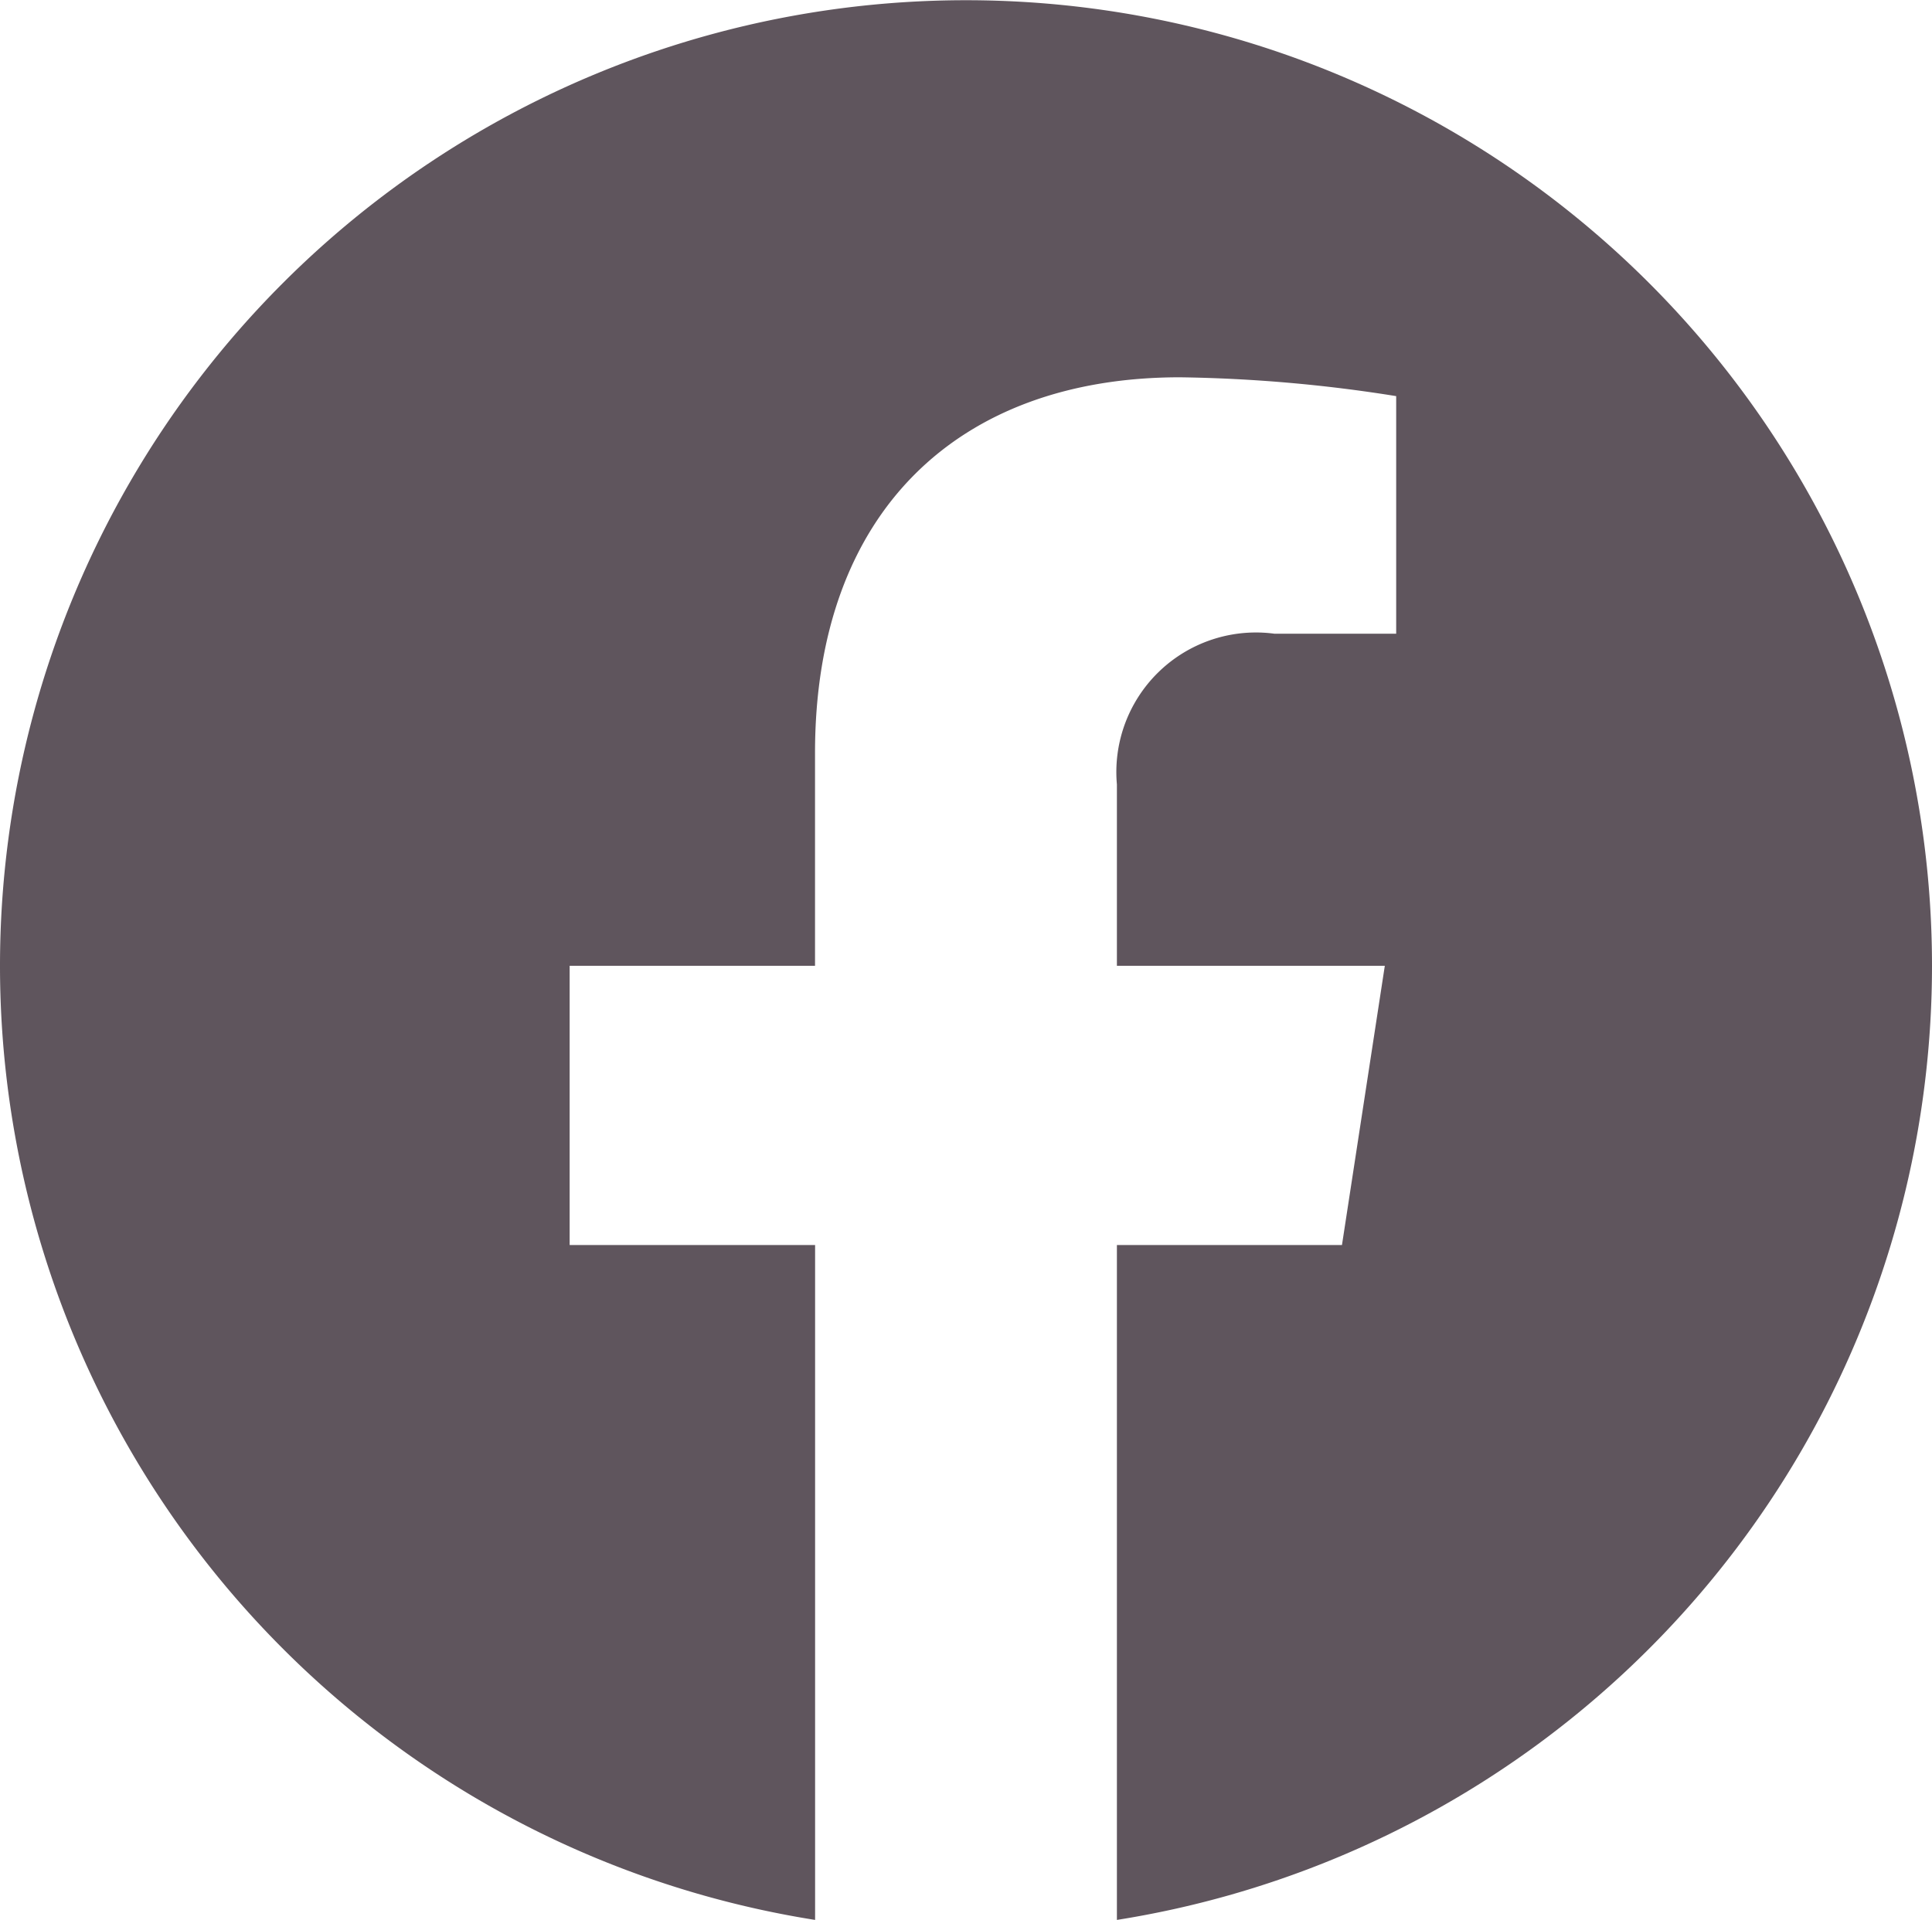
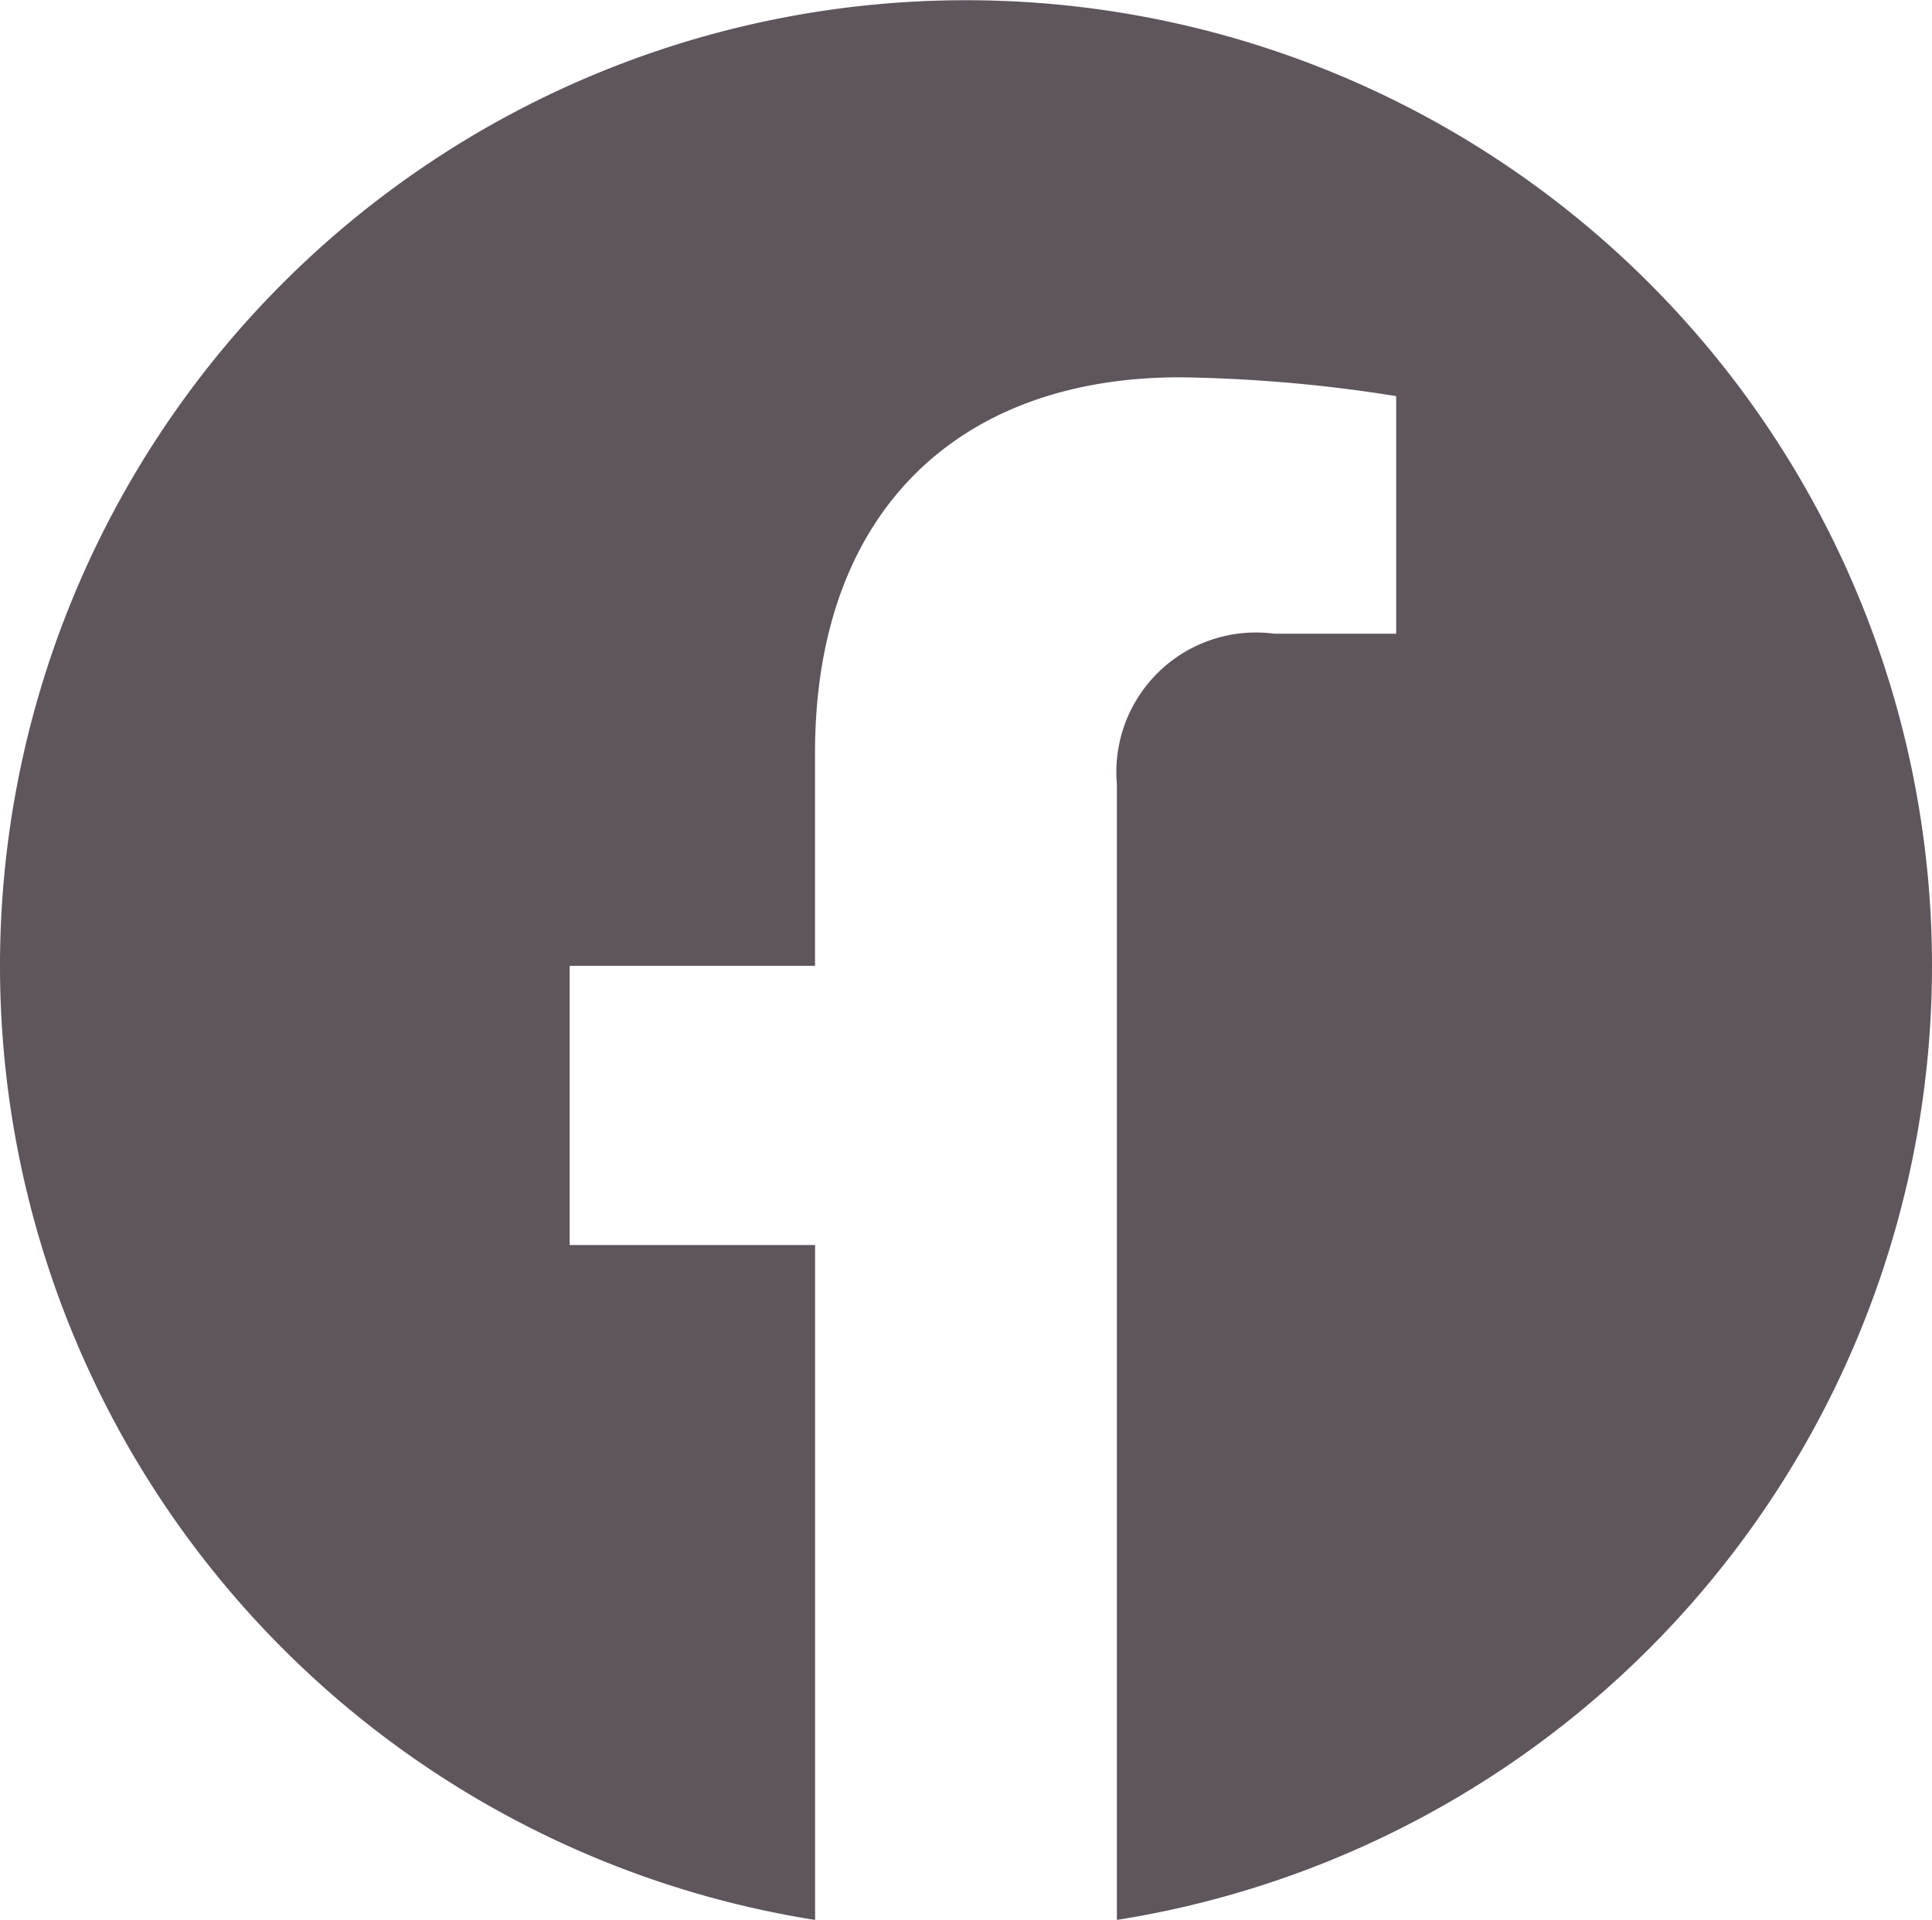
<svg xmlns="http://www.w3.org/2000/svg" width="26.156" height="25.998" viewBox="0 0 26.156 25.998">
-   <path id="パス_1645" data-name="パス 1645" d="M26.578-10.125A13.076,13.076,0,0,0,13.5-23.2,13.076,13.076,0,0,0,.422-10.125,13.083,13.083,0,0,0,11.457,2.795V-6.344H8.134v-3.781h3.322v-2.881c0-3.277,1.951-5.088,4.94-5.088a20.127,20.127,0,0,1,2.928.255v3.217h-1.65a1.89,1.89,0,0,0-2.131,2.042v2.455h3.627l-.58,3.781H15.543V2.795A13.083,13.083,0,0,0,26.578-10.125Z" transform="translate(-0.422 23.203)" fill="#5f555d" />
+   <path id="パス_1645" data-name="パス 1645" d="M26.578-10.125A13.076,13.076,0,0,0,13.5-23.2,13.076,13.076,0,0,0,.422-10.125,13.083,13.083,0,0,0,11.457,2.795V-6.344H8.134v-3.781h3.322v-2.881c0-3.277,1.951-5.088,4.94-5.088a20.127,20.127,0,0,1,2.928.255v3.217h-1.65a1.89,1.89,0,0,0-2.131,2.042v2.455h3.627H15.543V2.795A13.083,13.083,0,0,0,26.578-10.125Z" transform="translate(-0.422 23.203)" fill="#5f555d" />
</svg>